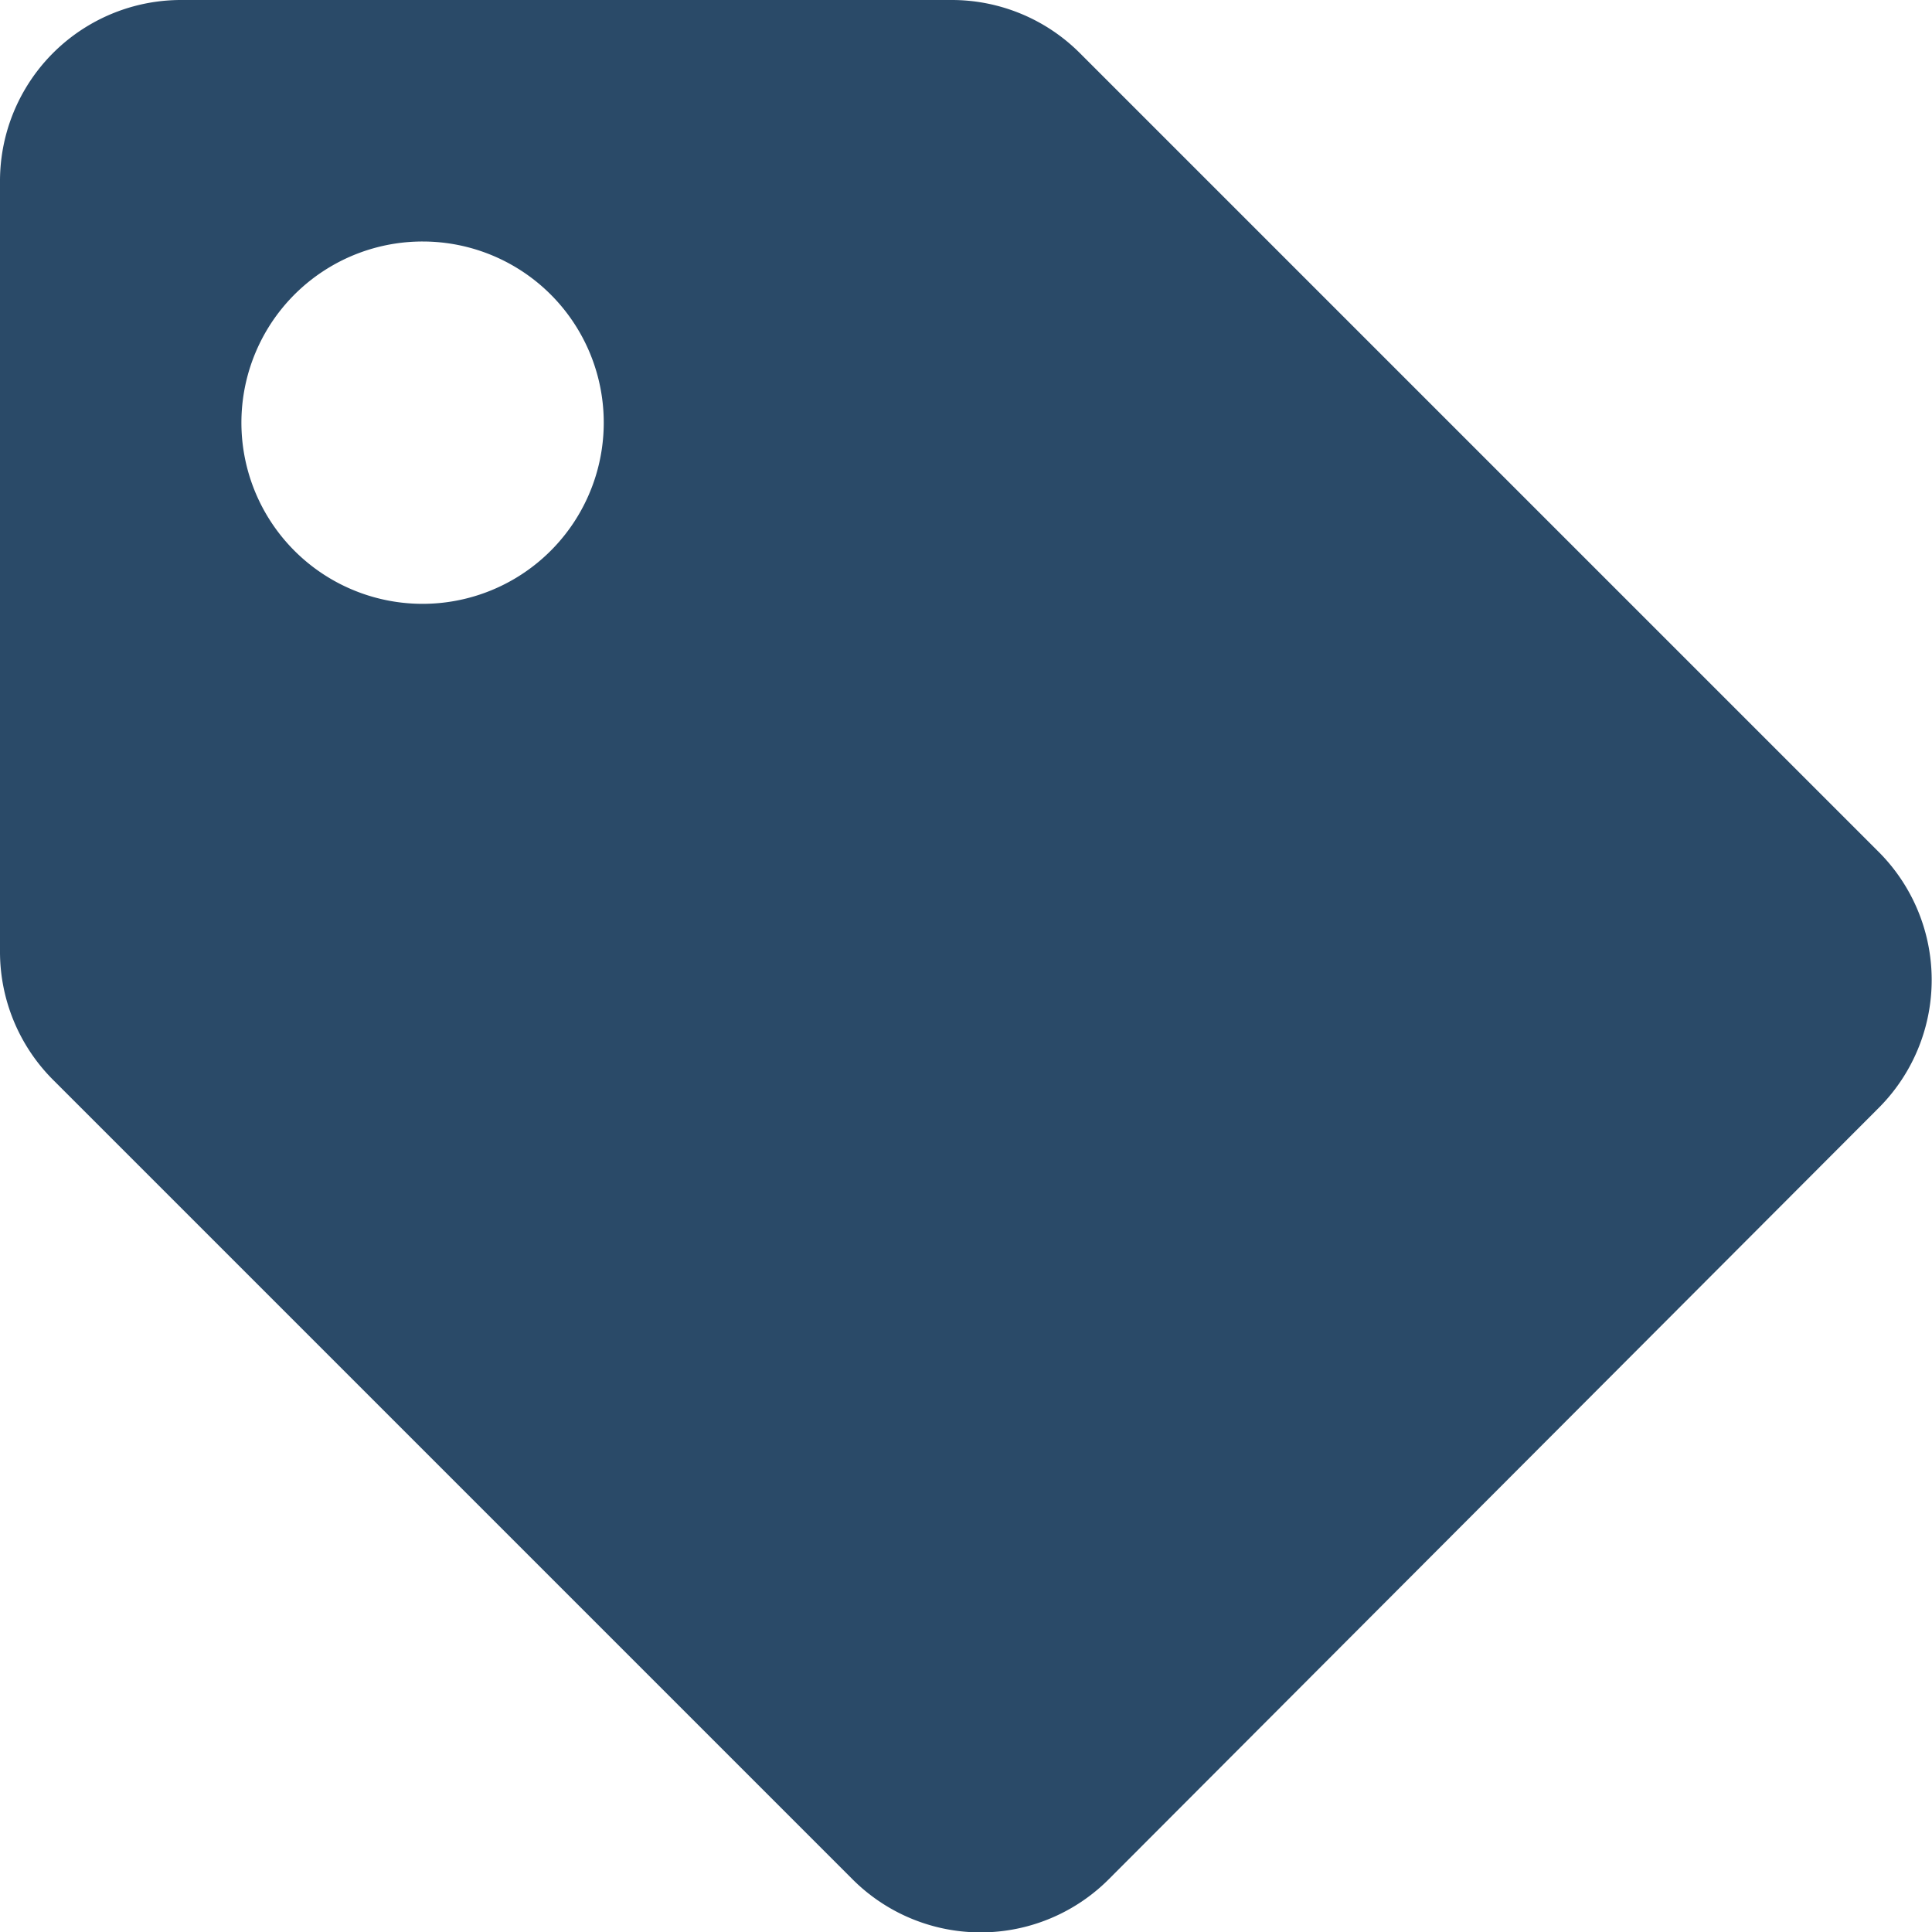
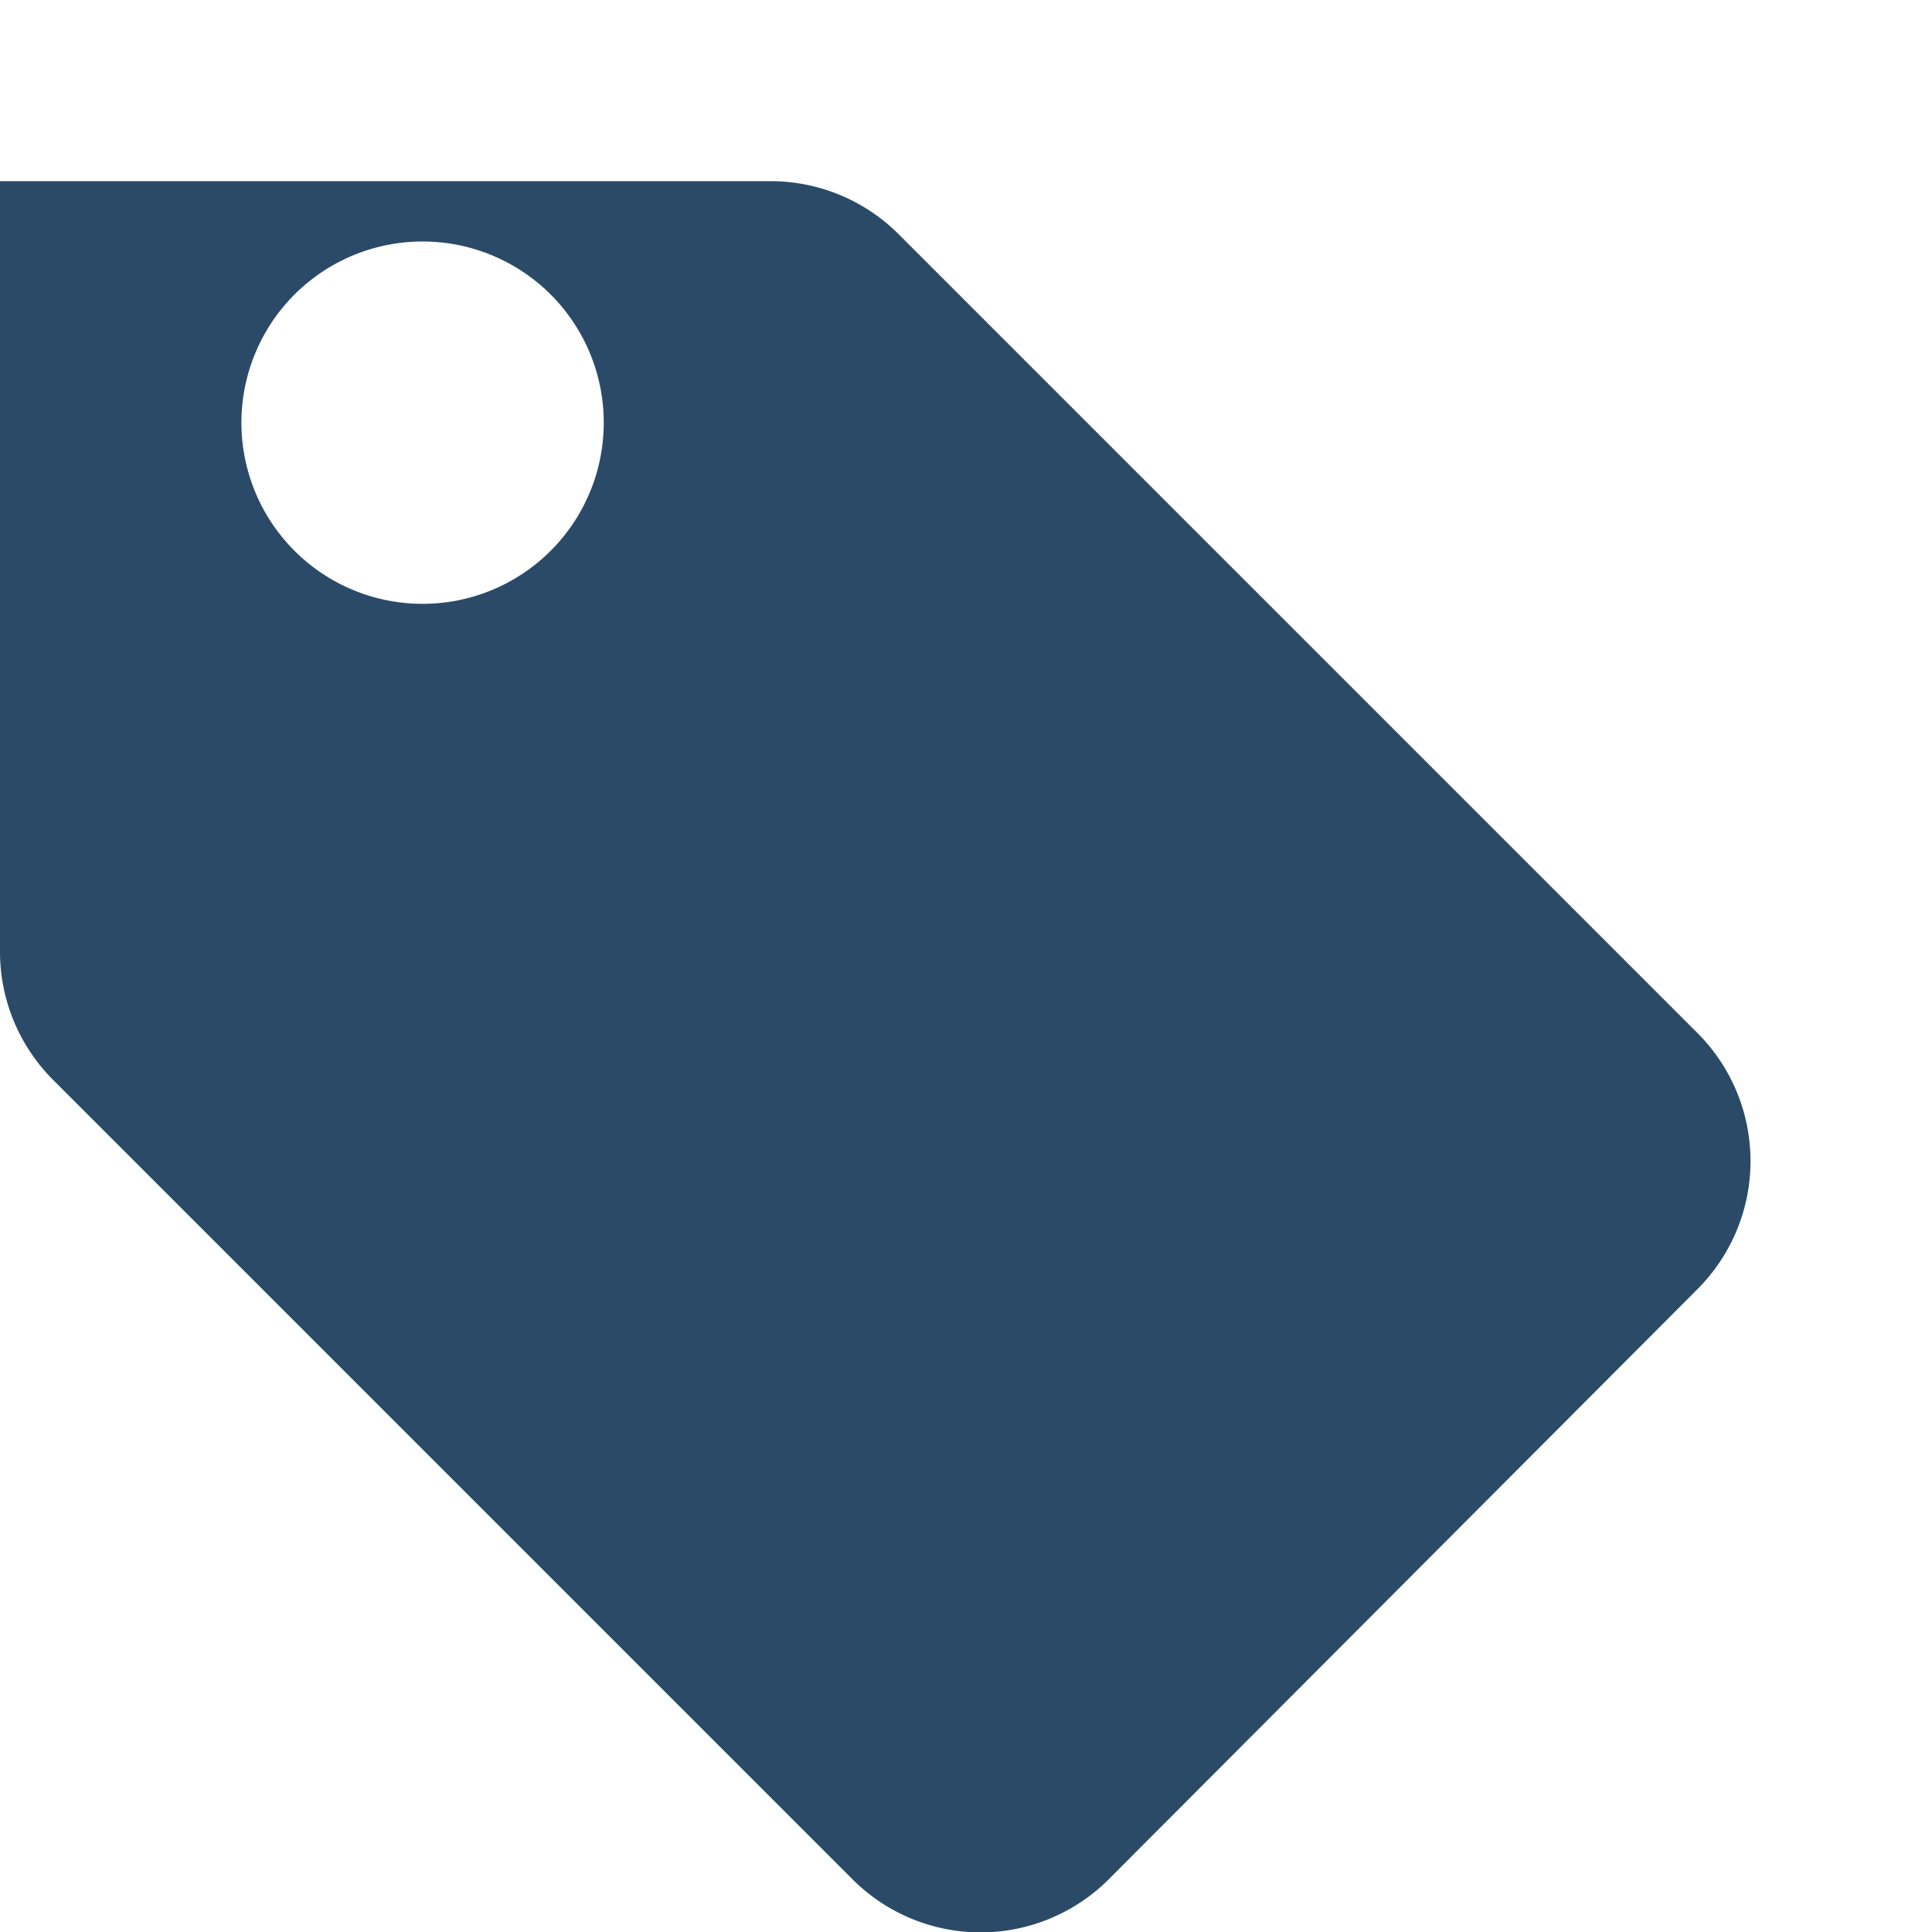
<svg xmlns="http://www.w3.org/2000/svg" width="22" height="22" viewBox="0 0 22 22">
  <defs>
    <style>.a{fill:#2a4a68;}</style>
  </defs>
-   <path class="a" d="M0,10.833V2.063A2.062,2.062,0,0,1,2.063,0h8.771a2.062,2.062,0,0,1,1.458.6l9.1,9.1a2.062,2.062,0,0,1,0,2.917L12.625,21.4a2.062,2.062,0,0,1-2.917,0l-9.1-9.1A2.063,2.063,0,0,1,0,10.833ZM4.813,2.75A2.063,2.063,0,1,0,6.875,4.813,2.062,2.062,0,0,0,4.813,2.75Z" />
+   <path class="a" d="M0,10.833V2.063h8.771a2.062,2.062,0,0,1,1.458.6l9.1,9.1a2.062,2.062,0,0,1,0,2.917L12.625,21.4a2.062,2.062,0,0,1-2.917,0l-9.1-9.1A2.063,2.063,0,0,1,0,10.833ZM4.813,2.75A2.063,2.063,0,1,0,6.875,4.813,2.062,2.062,0,0,0,4.813,2.75Z" />
</svg>